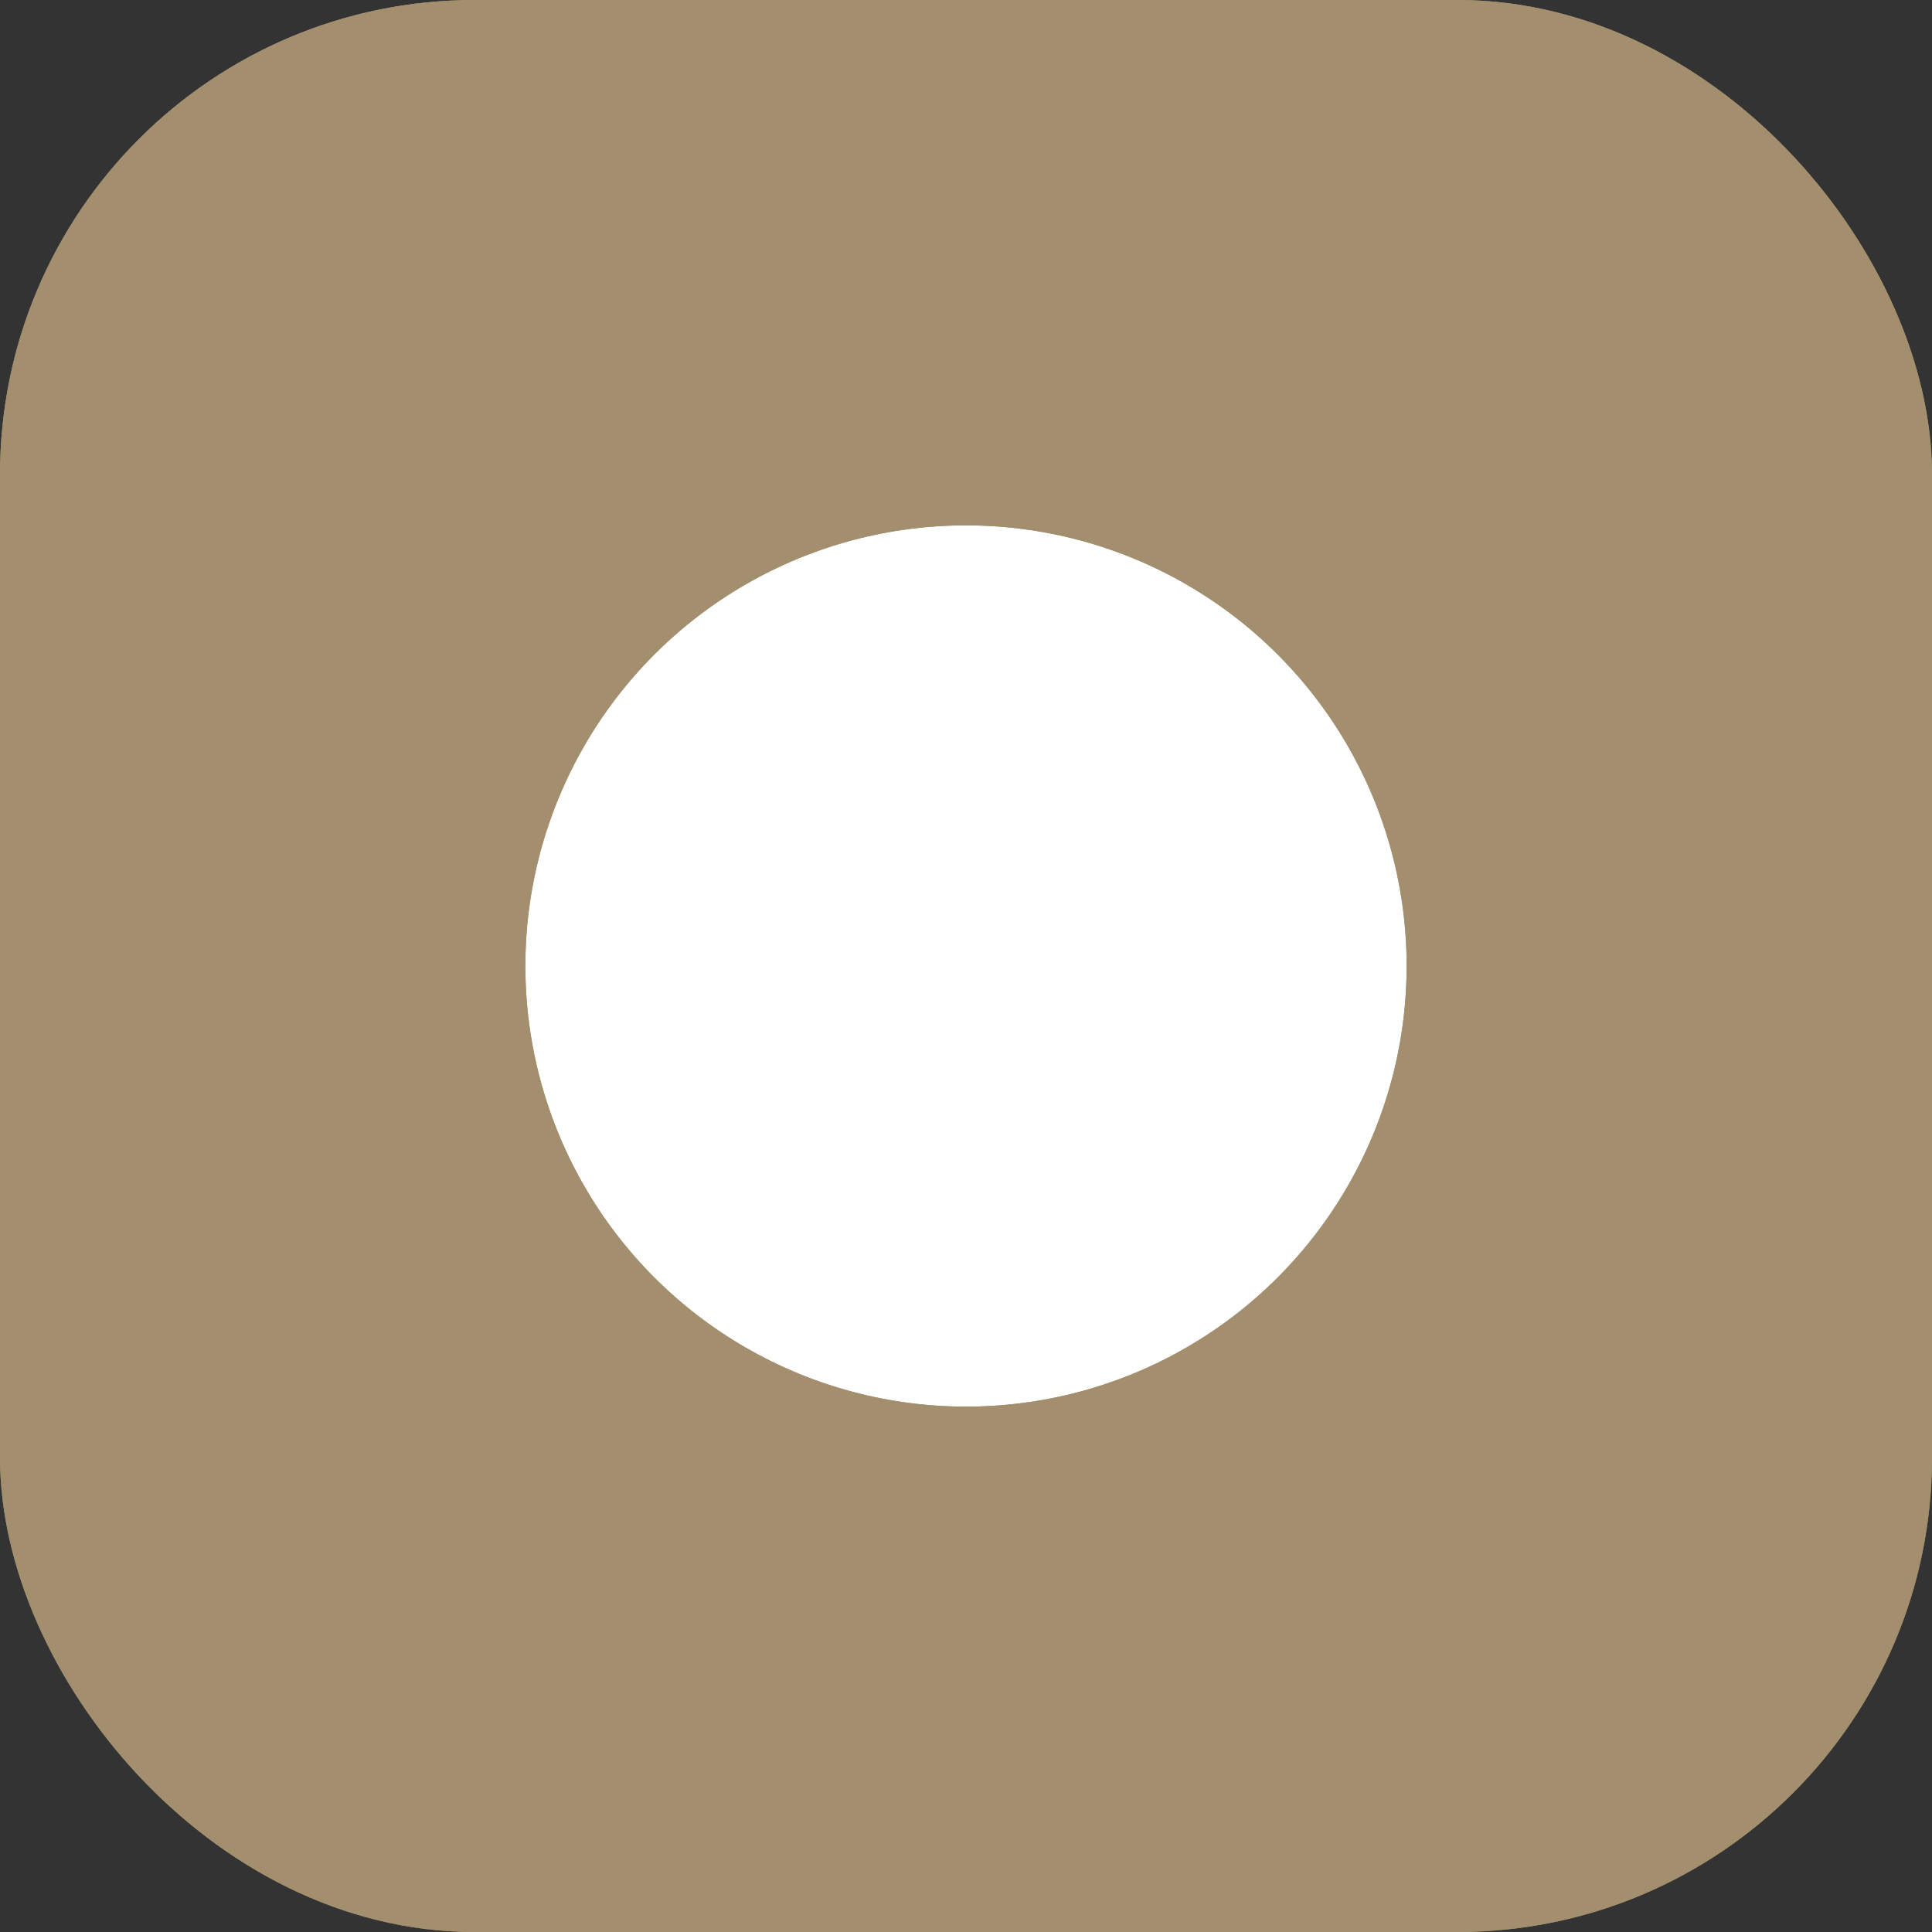
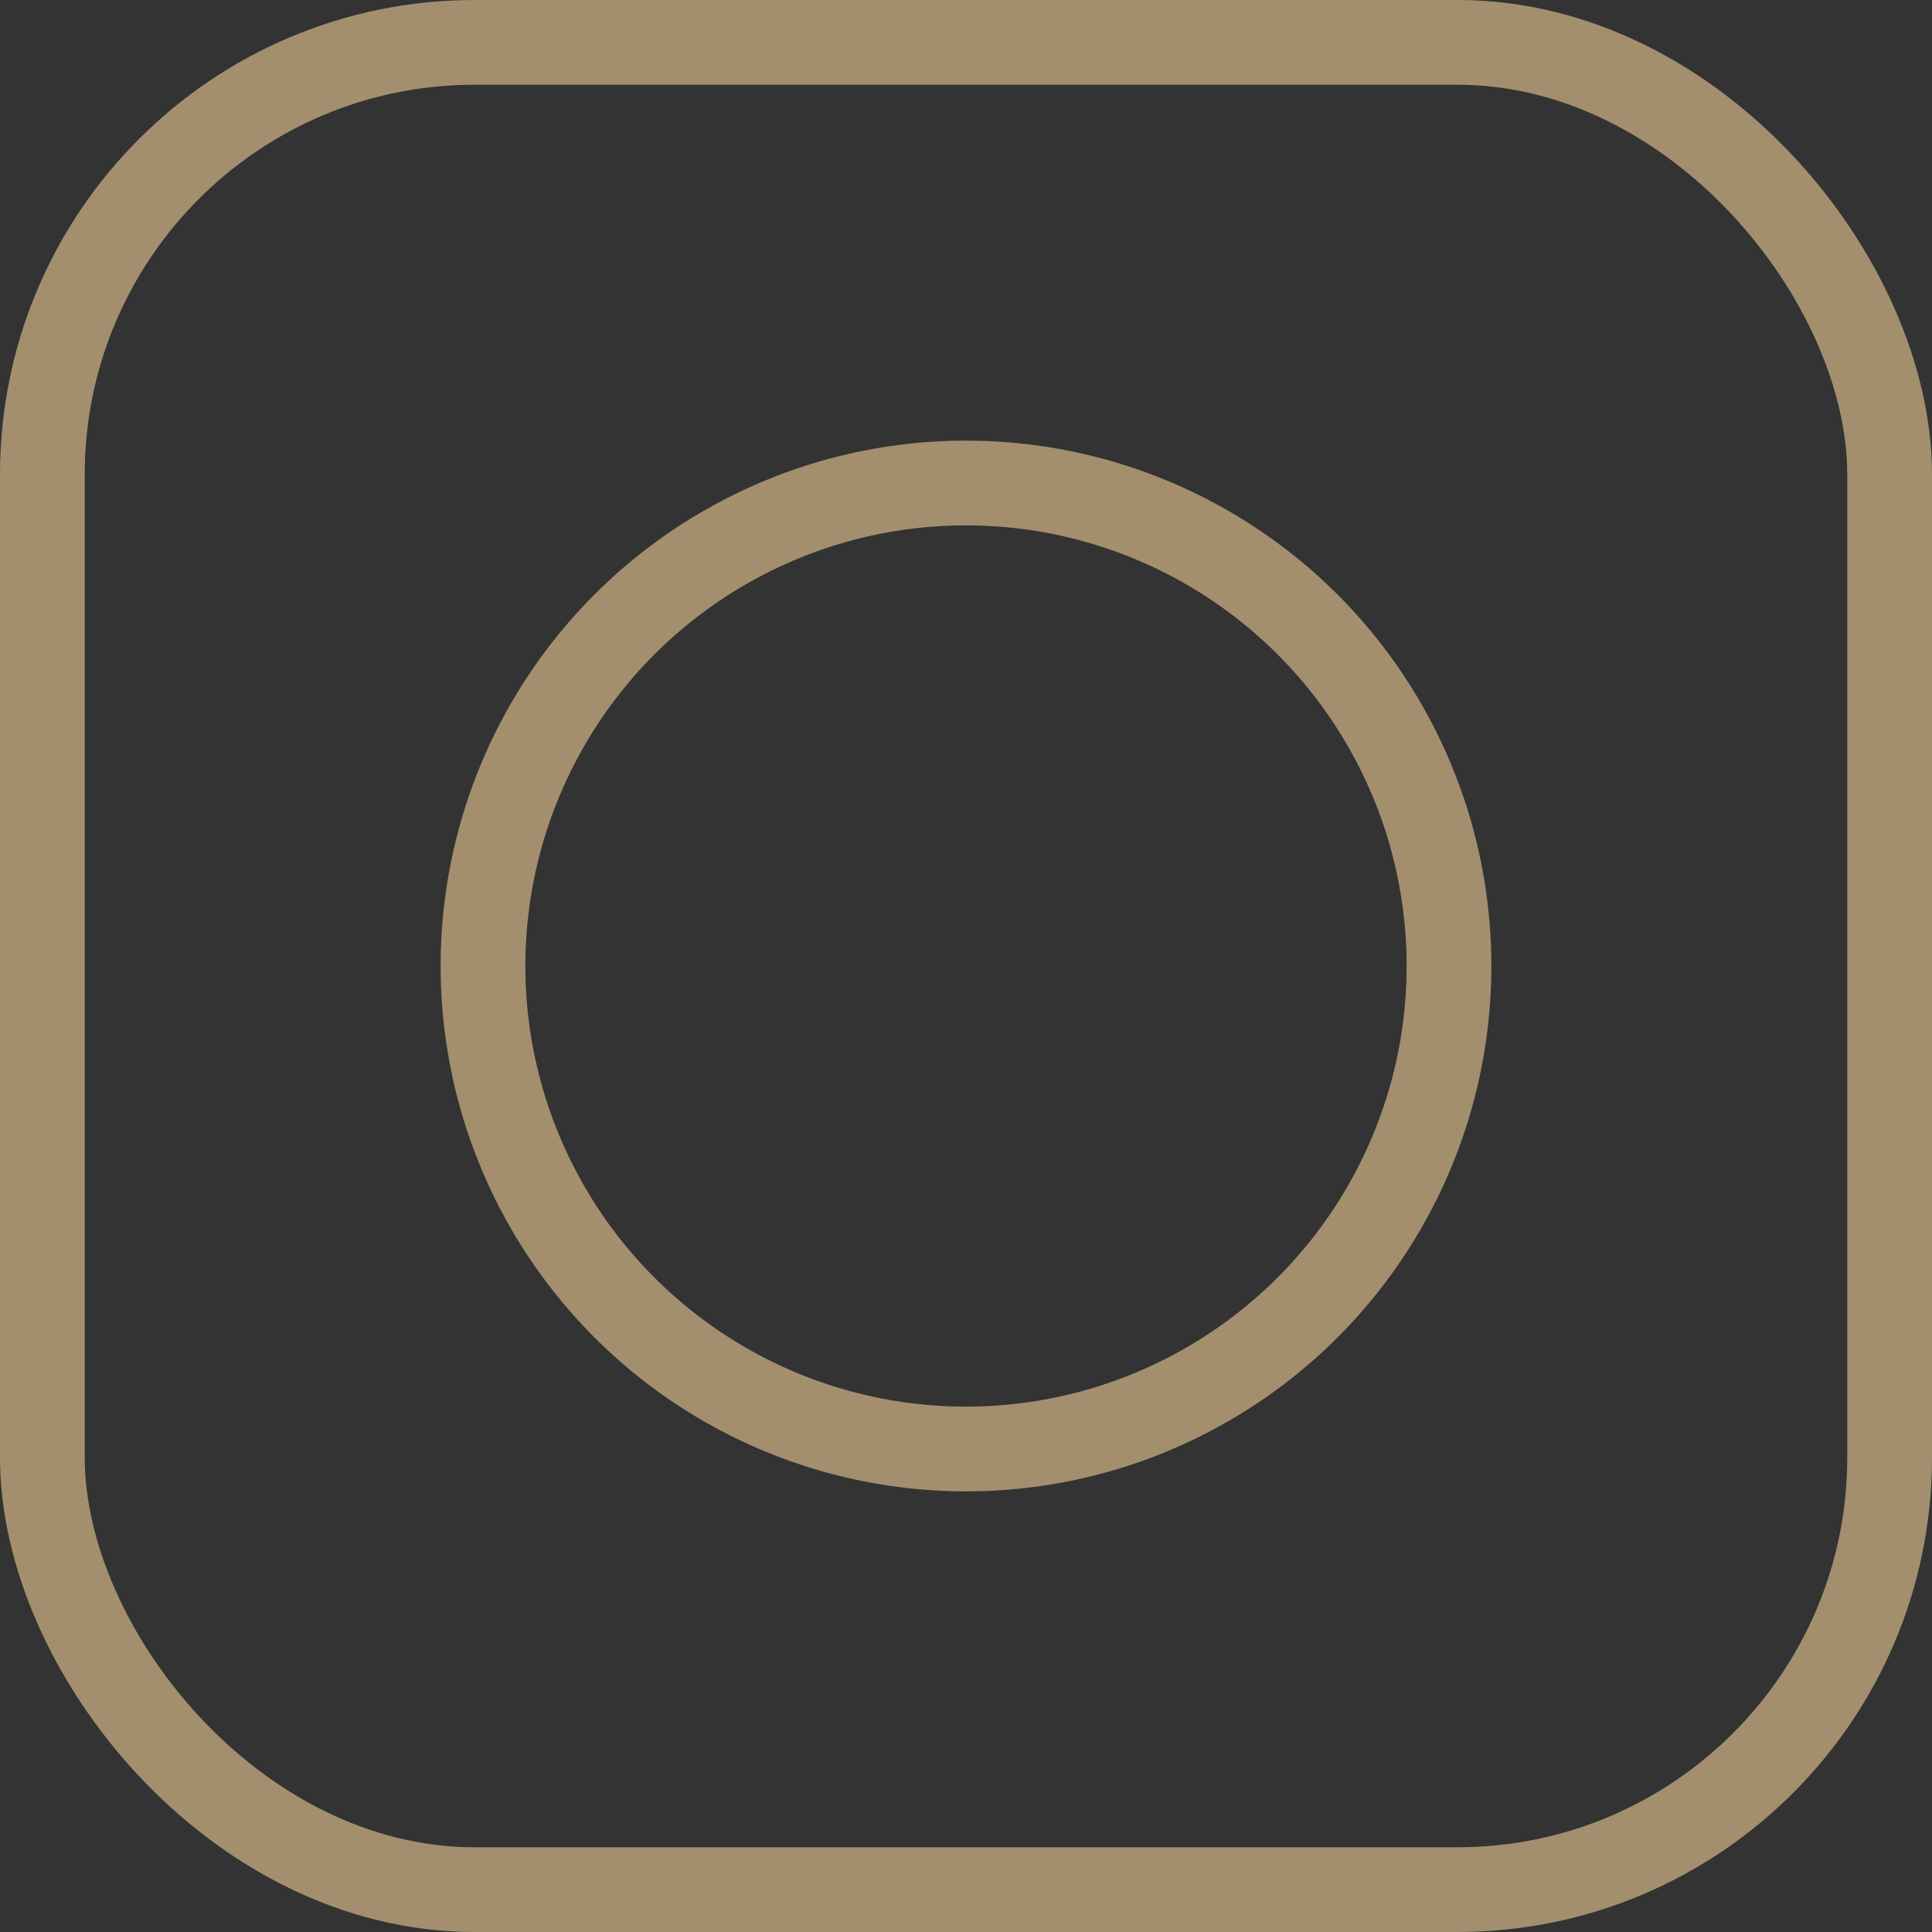
<svg xmlns="http://www.w3.org/2000/svg" width="114" height="114" viewBox="0 0 114 114" fill="none">
  <rect x="0" y="0" width="114" height="114" fill="#333333" stroke="none" />
-   <rect x="2.5" y="2.5" width="109" height="109" rx="25.5" fill="#A38F6E" />
  <rect x="2.5" y="2.5" width="109" height="109" rx="25.5" stroke="#A38F6E" stroke-width="5" />
-   <rect x="2.5" y="2.5" width="109" height="109" rx="25.5" stroke="#A38F6E" stroke-width="5" />
-   <circle cx="57" cy="57" r="28.5" fill="white" />
-   <circle cx="57" cy="57" r="28.5" stroke="#A38F6E" stroke-width="5" />
  <circle cx="57" cy="57" r="28.5" stroke="#A38F6E" stroke-width="5" />
</svg>